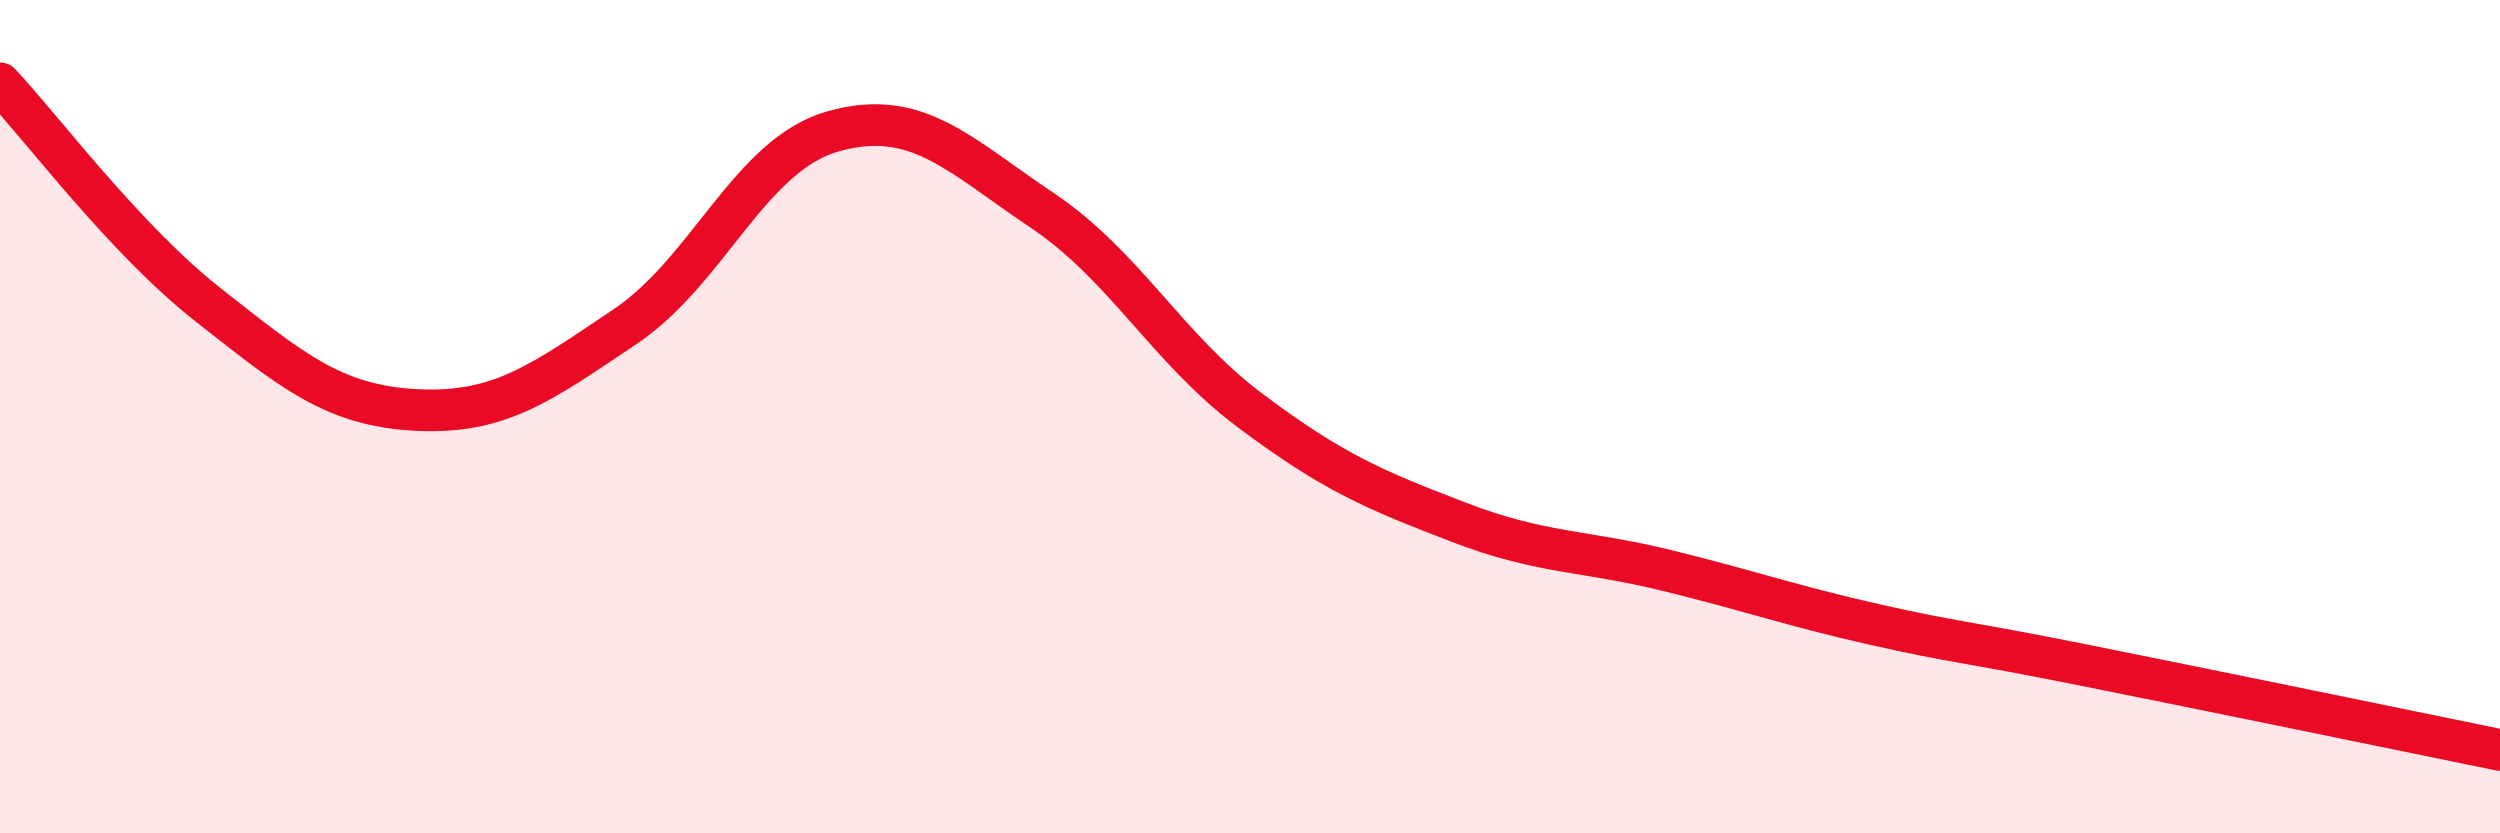
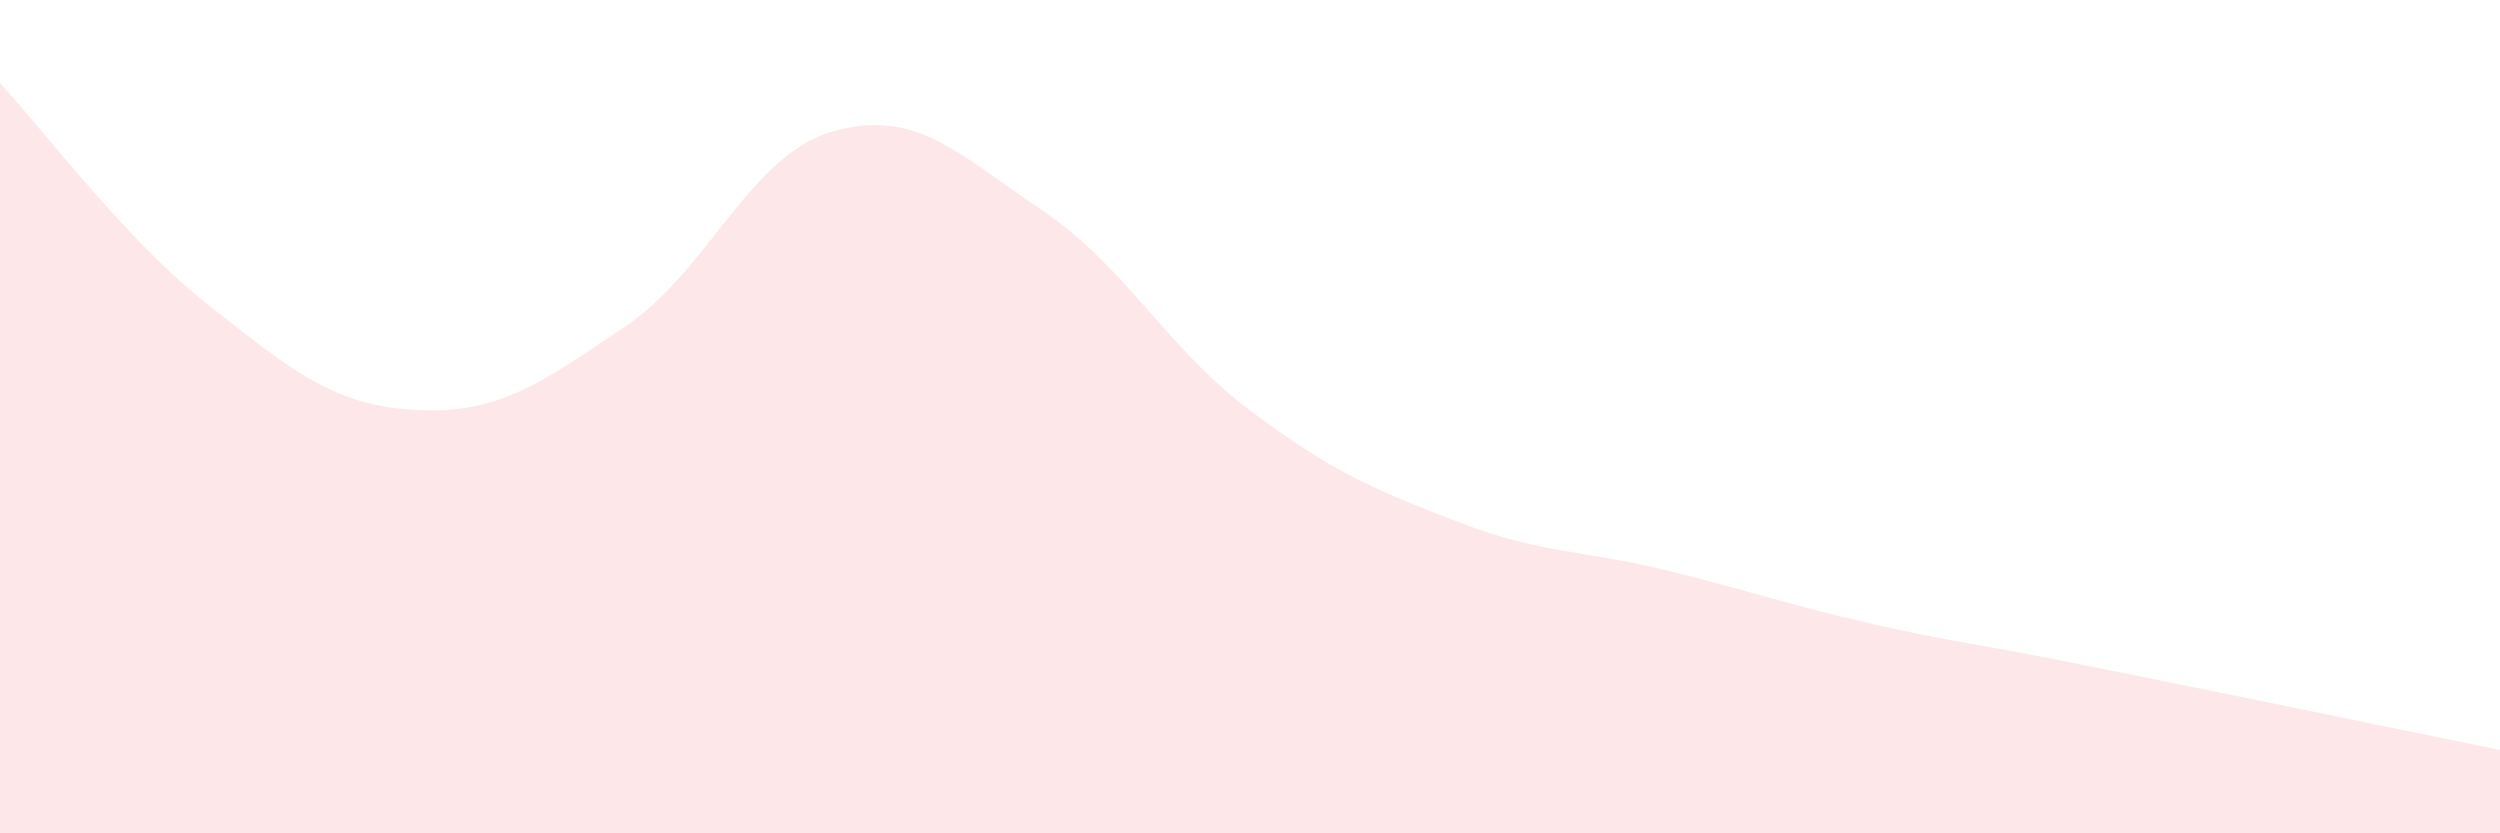
<svg xmlns="http://www.w3.org/2000/svg" width="60" height="20" viewBox="0 0 60 20">
  <path d="M 0,2 C 1,3.06 3,5.75 5,7.32 C 7,8.89 8,9.74 10,9.84 C 12,9.94 13,9.18 15,7.84 C 17,6.5 18,3.71 20,3.15 C 22,2.59 23,3.7 25,5.04 C 27,6.38 28,8.35 30,9.85 C 32,11.35 33,11.76 35,12.53 C 37,13.3 38,13.2 40,13.69 C 42,14.18 43,14.54 45,14.99 C 47,15.44 47,15.36 50,15.96 C 53,16.56 58,17.59 60,18L60 20L0 20Z" fill="#EB0A25" opacity="0.1" stroke-linecap="round" stroke-linejoin="round" />
-   <path d="M 0,2 C 1,3.06 3,5.75 5,7.32 C 7,8.89 8,9.74 10,9.84 C 12,9.94 13,9.18 15,7.84 C 17,6.5 18,3.71 20,3.15 C 22,2.59 23,3.7 25,5.04 C 27,6.38 28,8.35 30,9.85 C 32,11.35 33,11.76 35,12.53 C 37,13.3 38,13.2 40,13.69 C 42,14.18 43,14.54 45,14.99 C 47,15.44 47,15.36 50,15.96 C 53,16.56 58,17.59 60,18" stroke="#EB0A25" stroke-width="1" fill="none" stroke-linecap="round" stroke-linejoin="round" />
</svg>